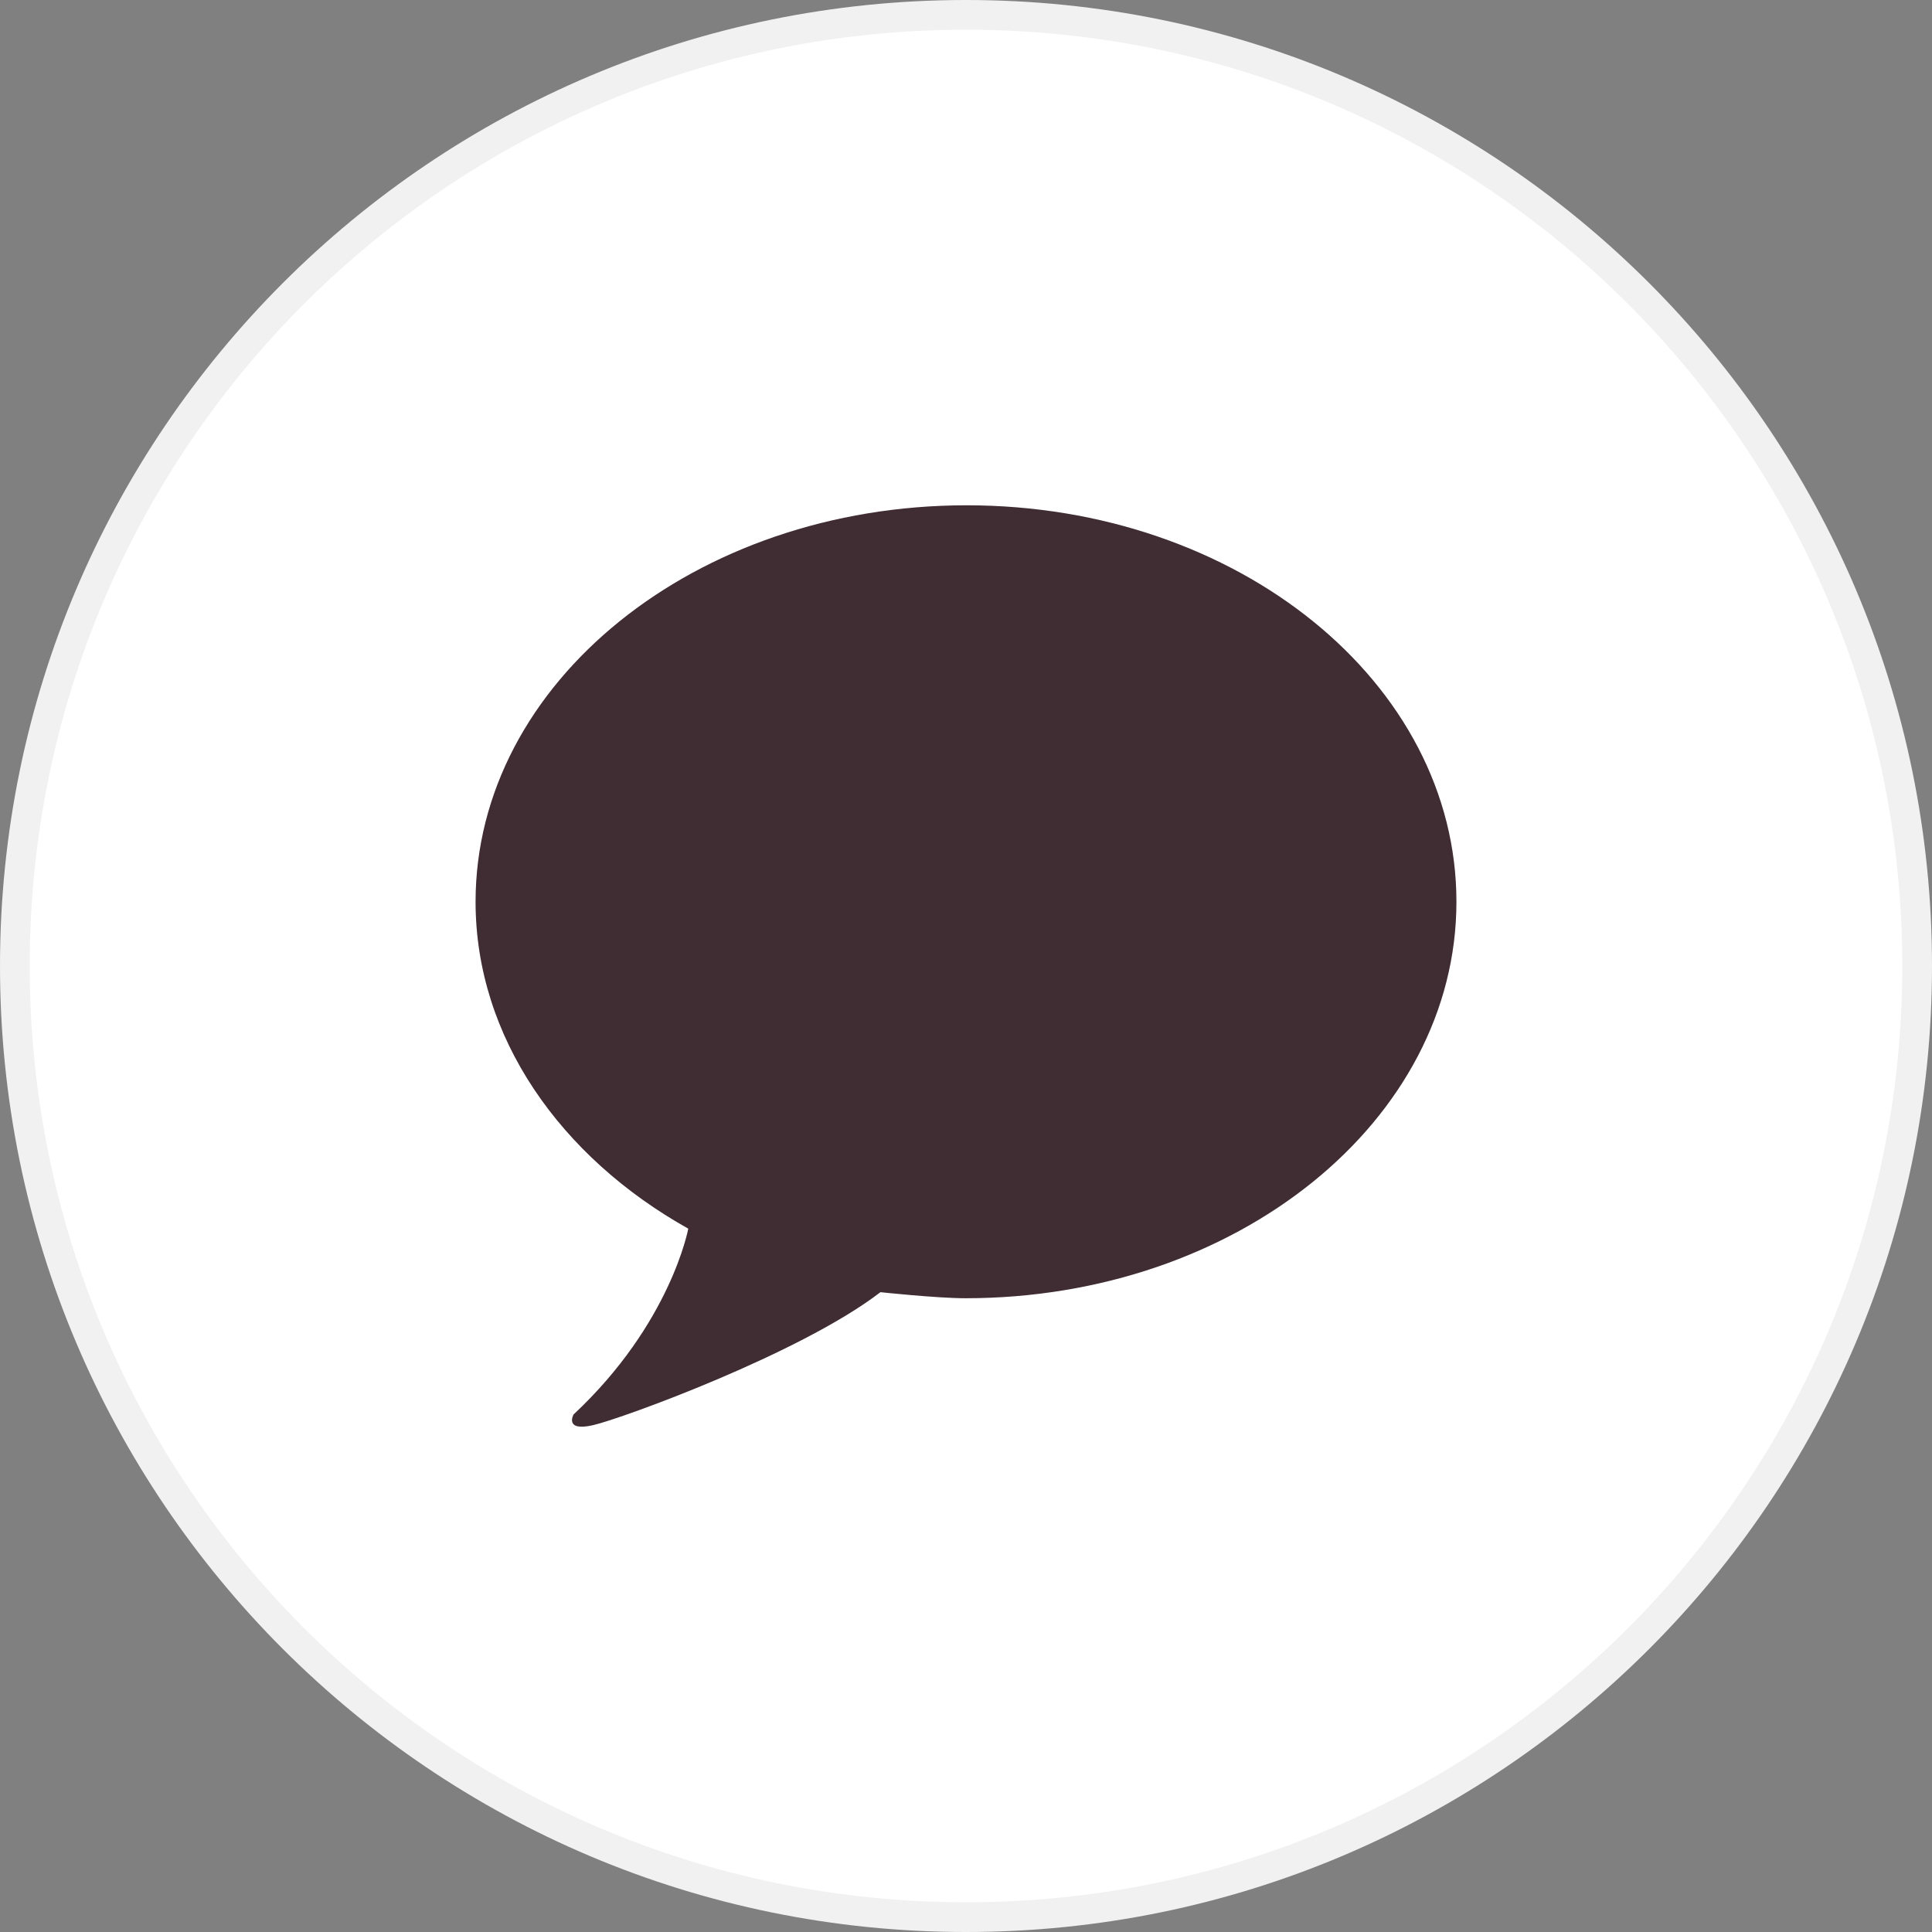
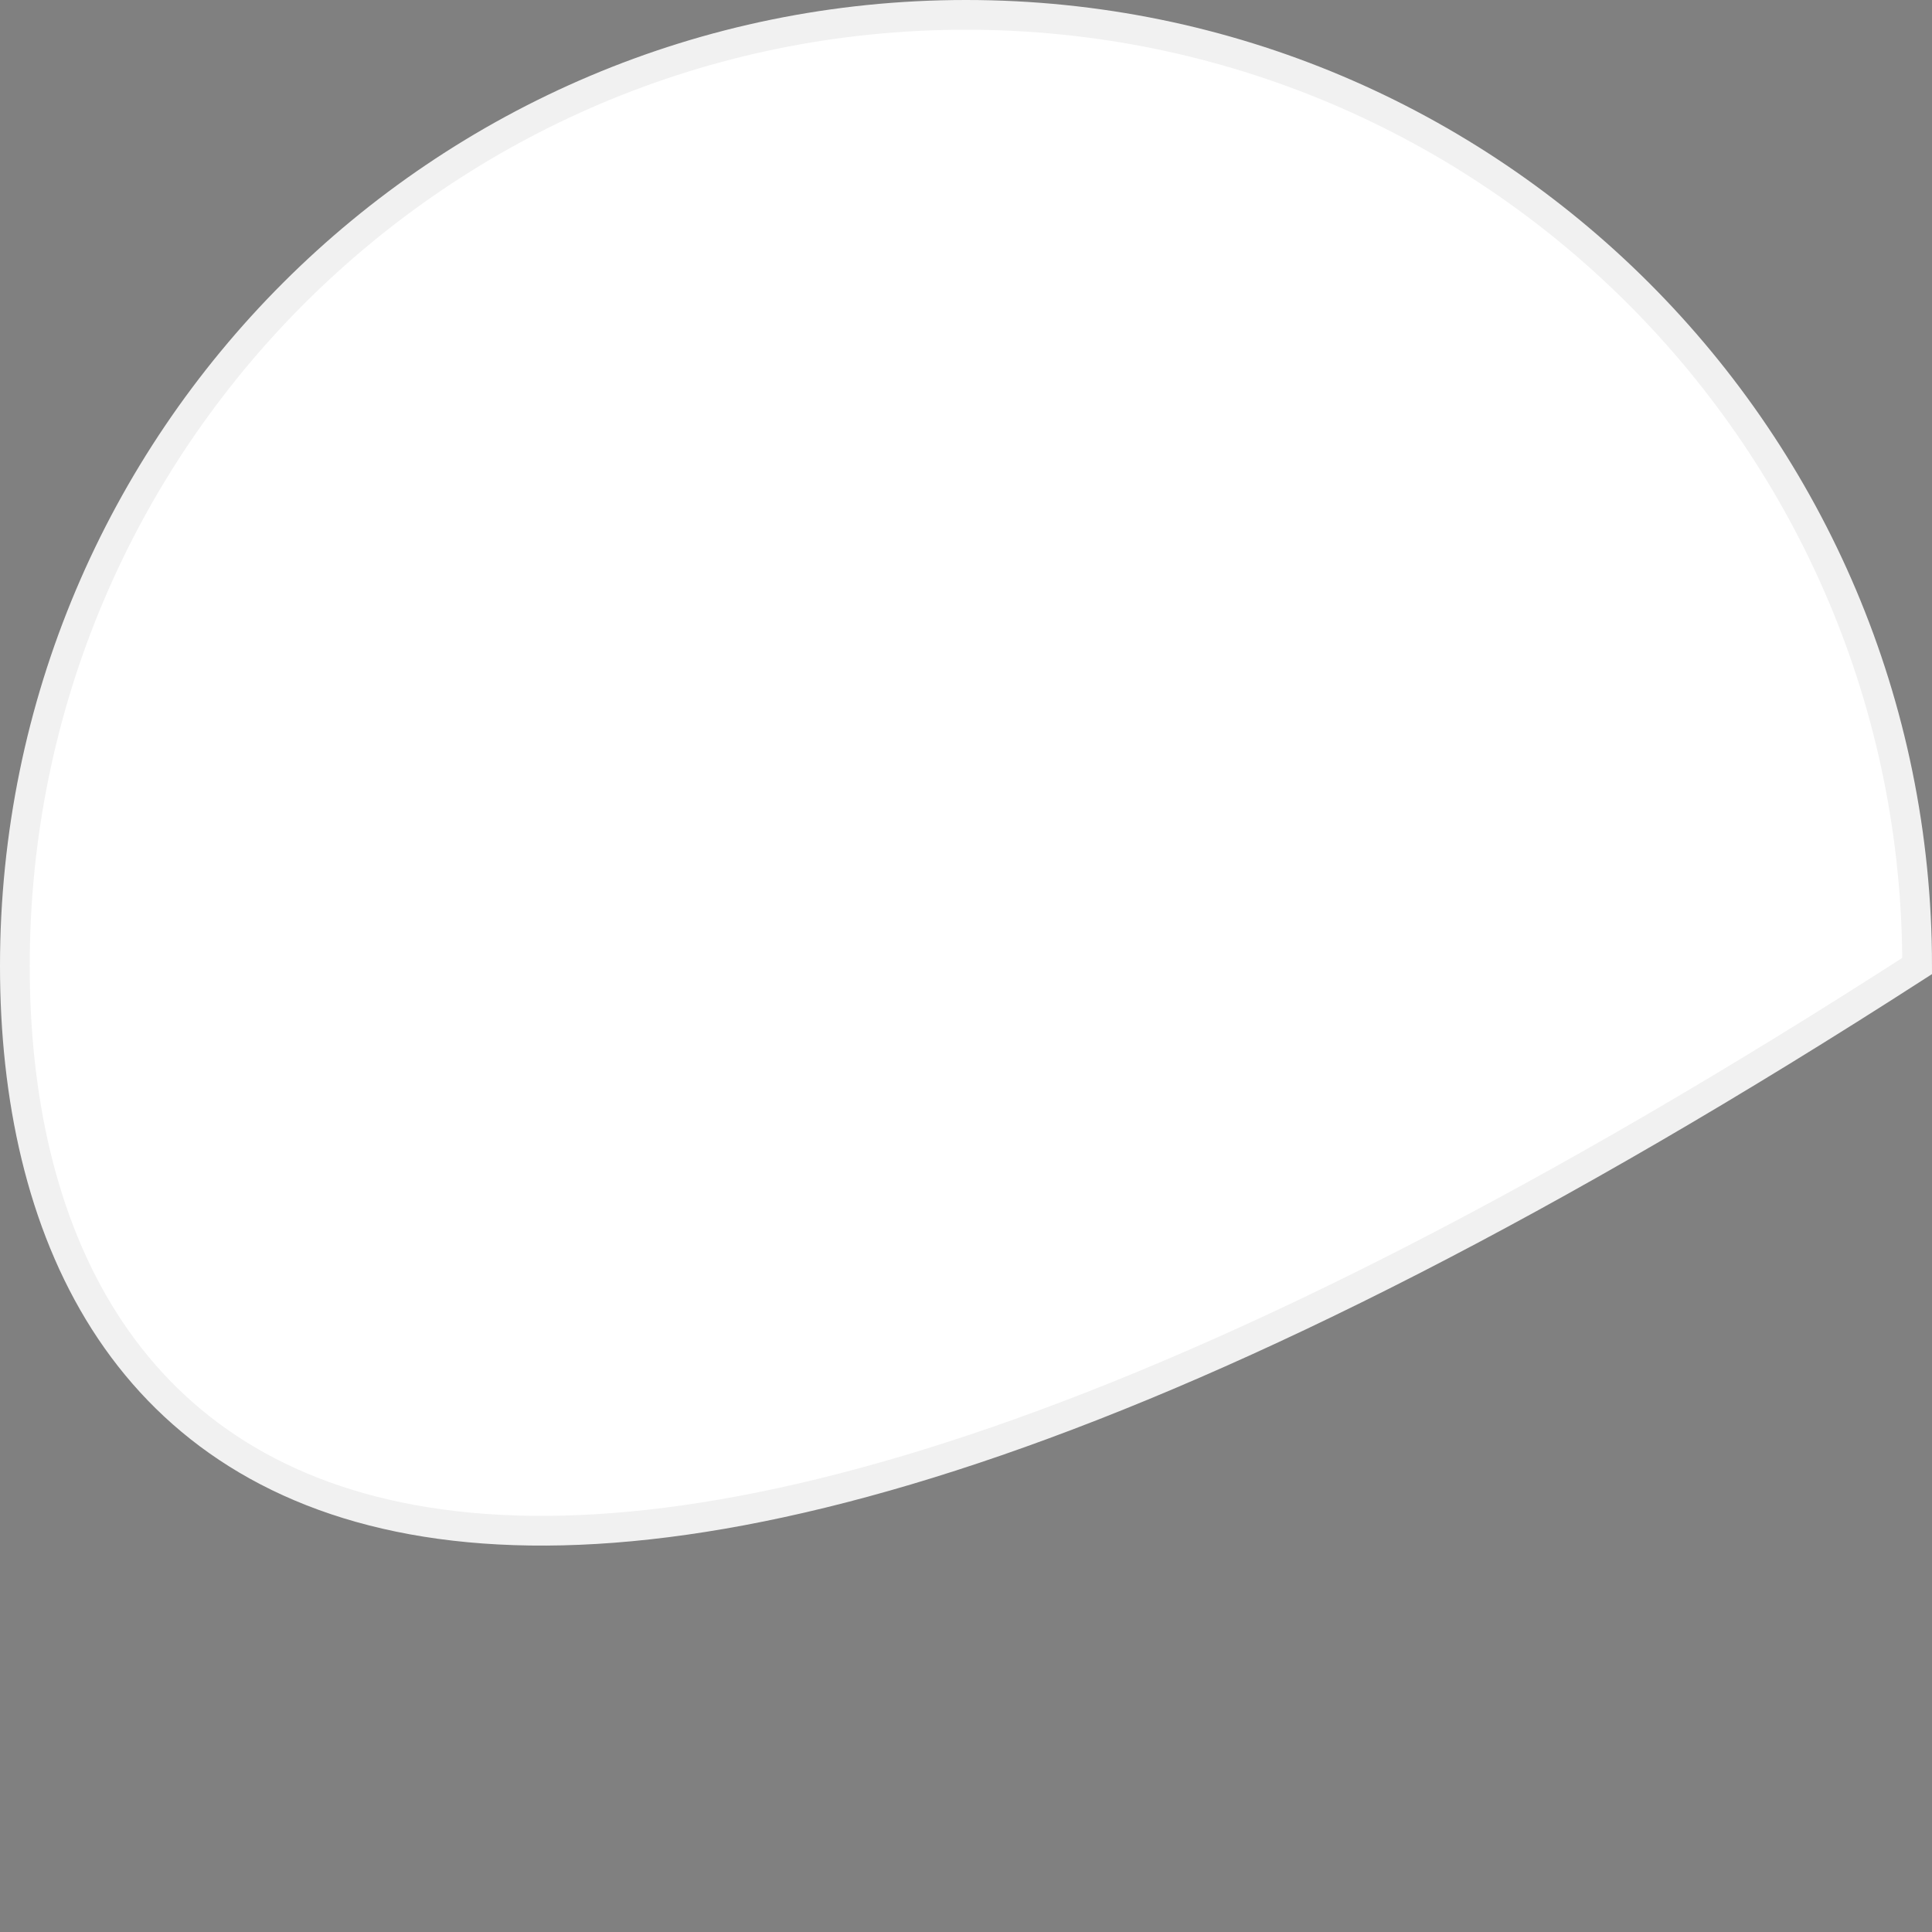
<svg xmlns="http://www.w3.org/2000/svg" width="65" height="65" viewBox="0 0 65 65" fill="none">
  <rect x="0" y="0" width="65" height="65" fill="#808080" stroke="none" />
-   <path d="M32.5 0.5C50.173 0.5 64.5 14.827 64.5 32.5C64.5 50.173 50.173 64.5 32.5 64.5C14.827 64.5 0.5 50.173 0.5 32.5C0.5 14.827 14.827 0.5 32.5 0.5Z" fill="white" stroke="#F1F1F1" />
-   <path d="M32.522 17C23.395 17 16 22.974 16 30.339C16 34.903 18.863 38.934 23.156 41.337C23.156 41.337 22.57 44.53 19.297 47.588C19.297 47.588 18.972 48.169 19.941 47.951C20.909 47.733 26.954 45.529 29.621 43.474C29.621 43.474 31.529 43.678 32.483 43.678C41.605 43.678 49 37.703 49 30.339C49 22.974 41.643 17 32.522 17Z" fill="#402D33" />
+   <path d="M32.5 0.5C50.173 0.5 64.5 14.827 64.5 32.5C14.827 64.5 0.5 50.173 0.5 32.5C0.5 14.827 14.827 0.5 32.5 0.5Z" fill="white" stroke="#F1F1F1" />
</svg>